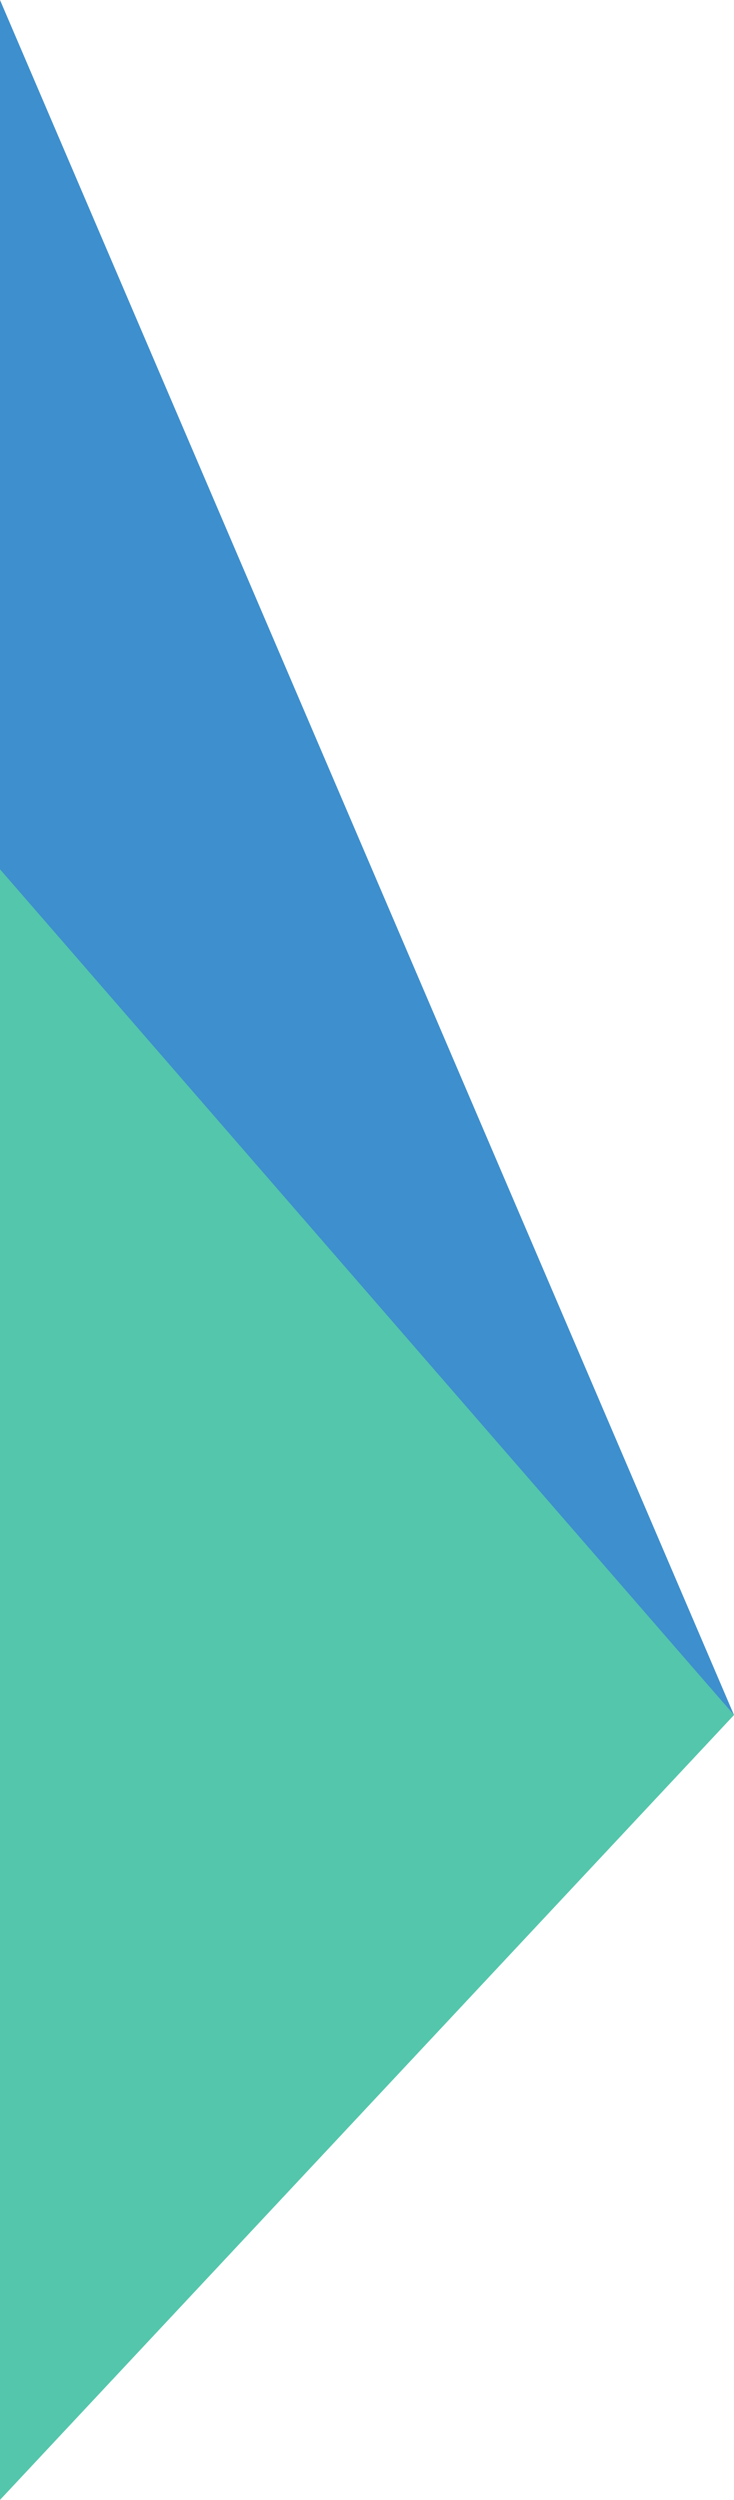
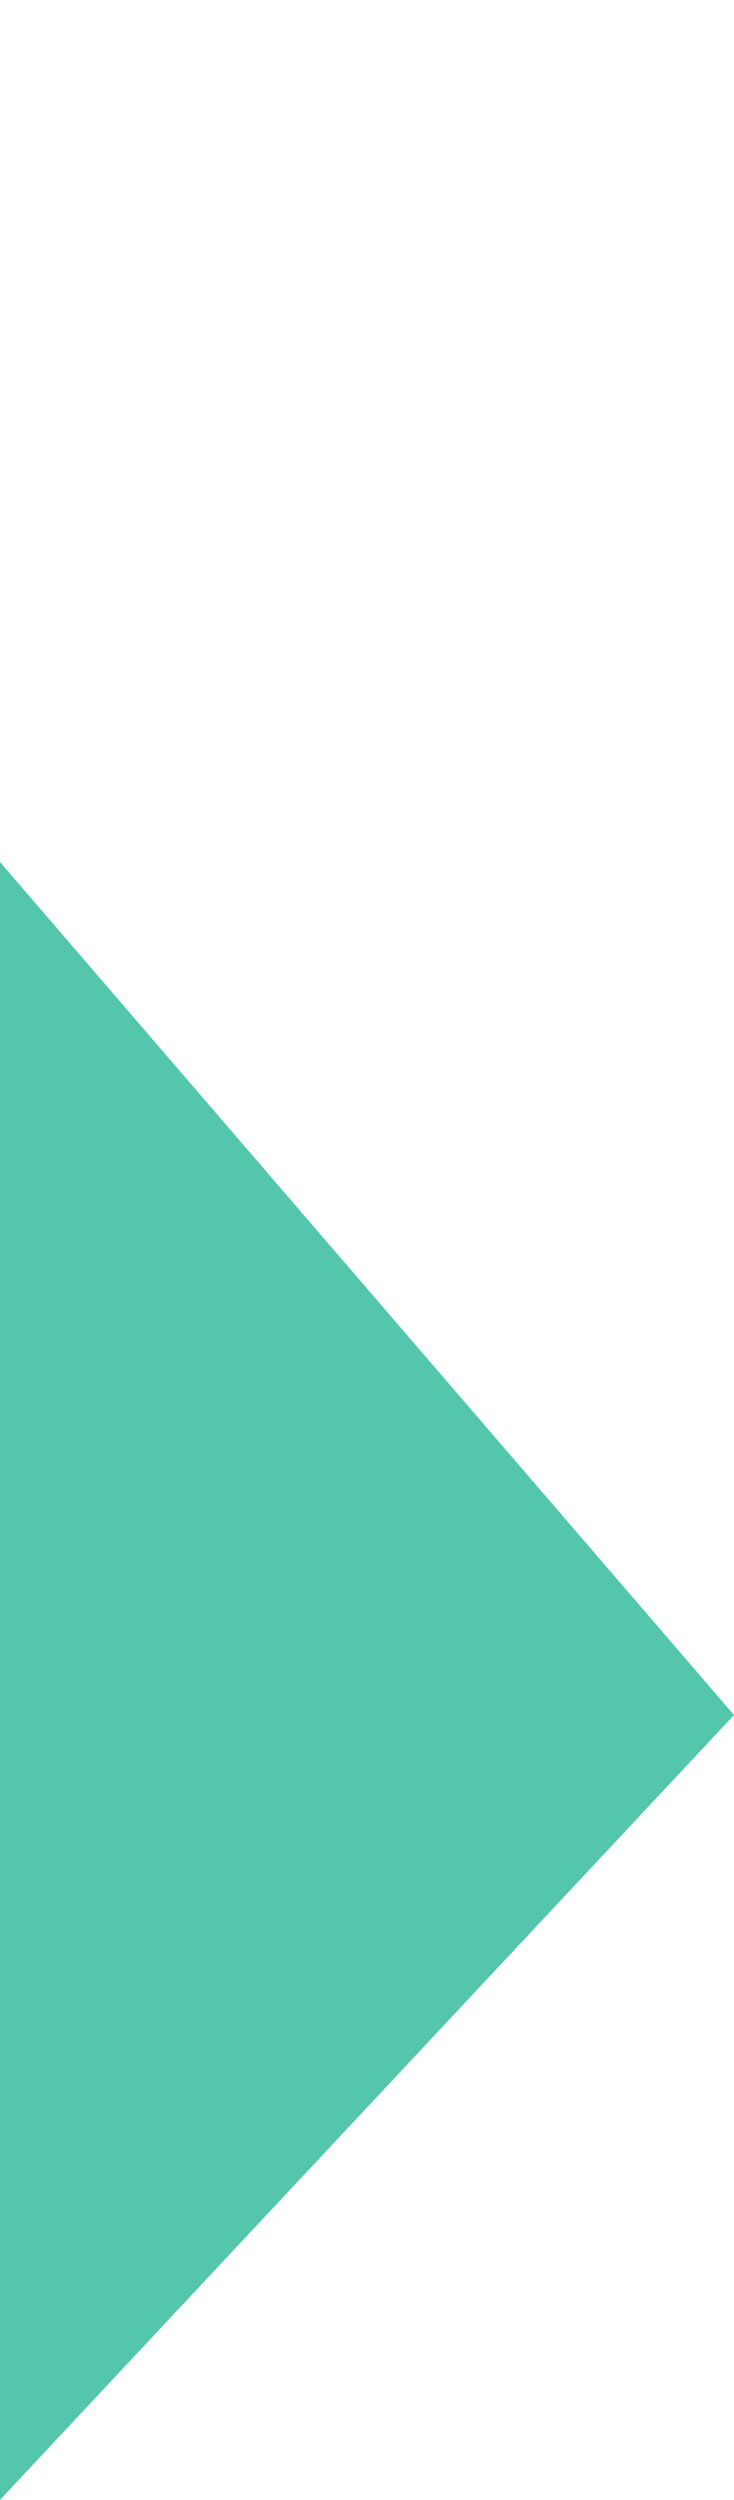
<svg xmlns="http://www.w3.org/2000/svg" id="Layer_1" version="1.1" viewBox="0 0 325.55 1108">
  <g id="Group_96">
    <path id="Path_145" d="M0,382.07l325.55,378.06L0,1108V382.07Z" style="fill: #54c6ab;" />
-     <path id="Path_146" d="M0,0l325.55,760.13L0,385.28v-244S0,0,0,0Z" style="fill: #3d8fcd;" />
  </g>
</svg>